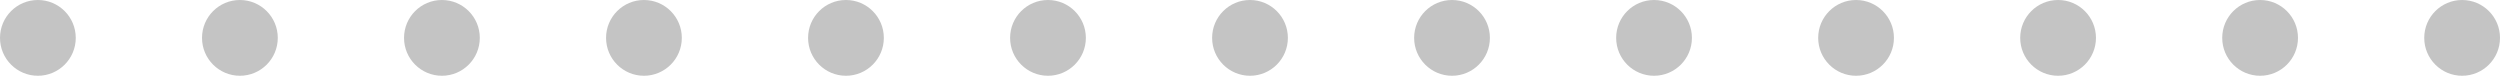
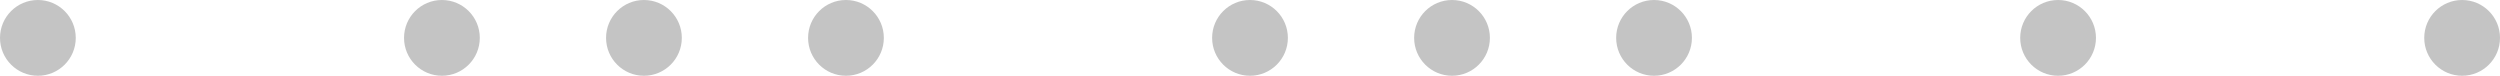
<svg xmlns="http://www.w3.org/2000/svg" width="99" height="3" viewBox="0 0 99 3" fill="none">
  <circle cx="65.5" cy="1.5" r="1.5" transform="rotate(90 65.5 1.5)" fill="#C4C4C4" />
-   <circle cx="41.5" cy="1.5" r="1.5" transform="rotate(90 41.5 1.5)" fill="#C4C4C4" />
  <circle cx="17.5" cy="1.5" r="1.5" transform="rotate(90 17.5 1.5)" fill="#C4C4C4" />
  <circle cx="81.5" cy="1.5" r="1.5" transform="rotate(90 81.5 1.5)" fill="#C4C4C4" />
-   <circle cx="89.5" cy="1.5" r="1.5" transform="rotate(90 89.5 1.5)" fill="#C4C4C4" />
  <circle cx="97.5" cy="1.5" r="1.5" transform="rotate(90 97.5 1.5)" fill="#C4C4C4" />
  <circle cx="57.5" cy="1.5" r="1.5" transform="rotate(90 57.5 1.5)" fill="#C4C4C4" />
  <circle cx="33.5" cy="1.5" r="1.5" transform="rotate(90 33.5 1.5)" fill="#C4C4C4" />
-   <circle cx="9.5" cy="1.5" r="1.5" transform="rotate(90 9.5 1.5)" fill="#C4C4C4" />
-   <circle cx="73.5" cy="1.5" r="1.5" transform="rotate(90 73.5 1.5)" fill="#C4C4C4" />
  <circle cx="49.5" cy="1.5" r="1.5" transform="rotate(90 49.5 1.5)" fill="#C4C4C4" />
  <circle cx="25.5" cy="1.5" r="1.5" transform="rotate(90 25.5 1.5)" fill="#C4C4C4" />
  <circle cx="1.5" cy="1.5" r="1.5" transform="rotate(90 1.5 1.5)" fill="#C4C4C4" />
</svg>